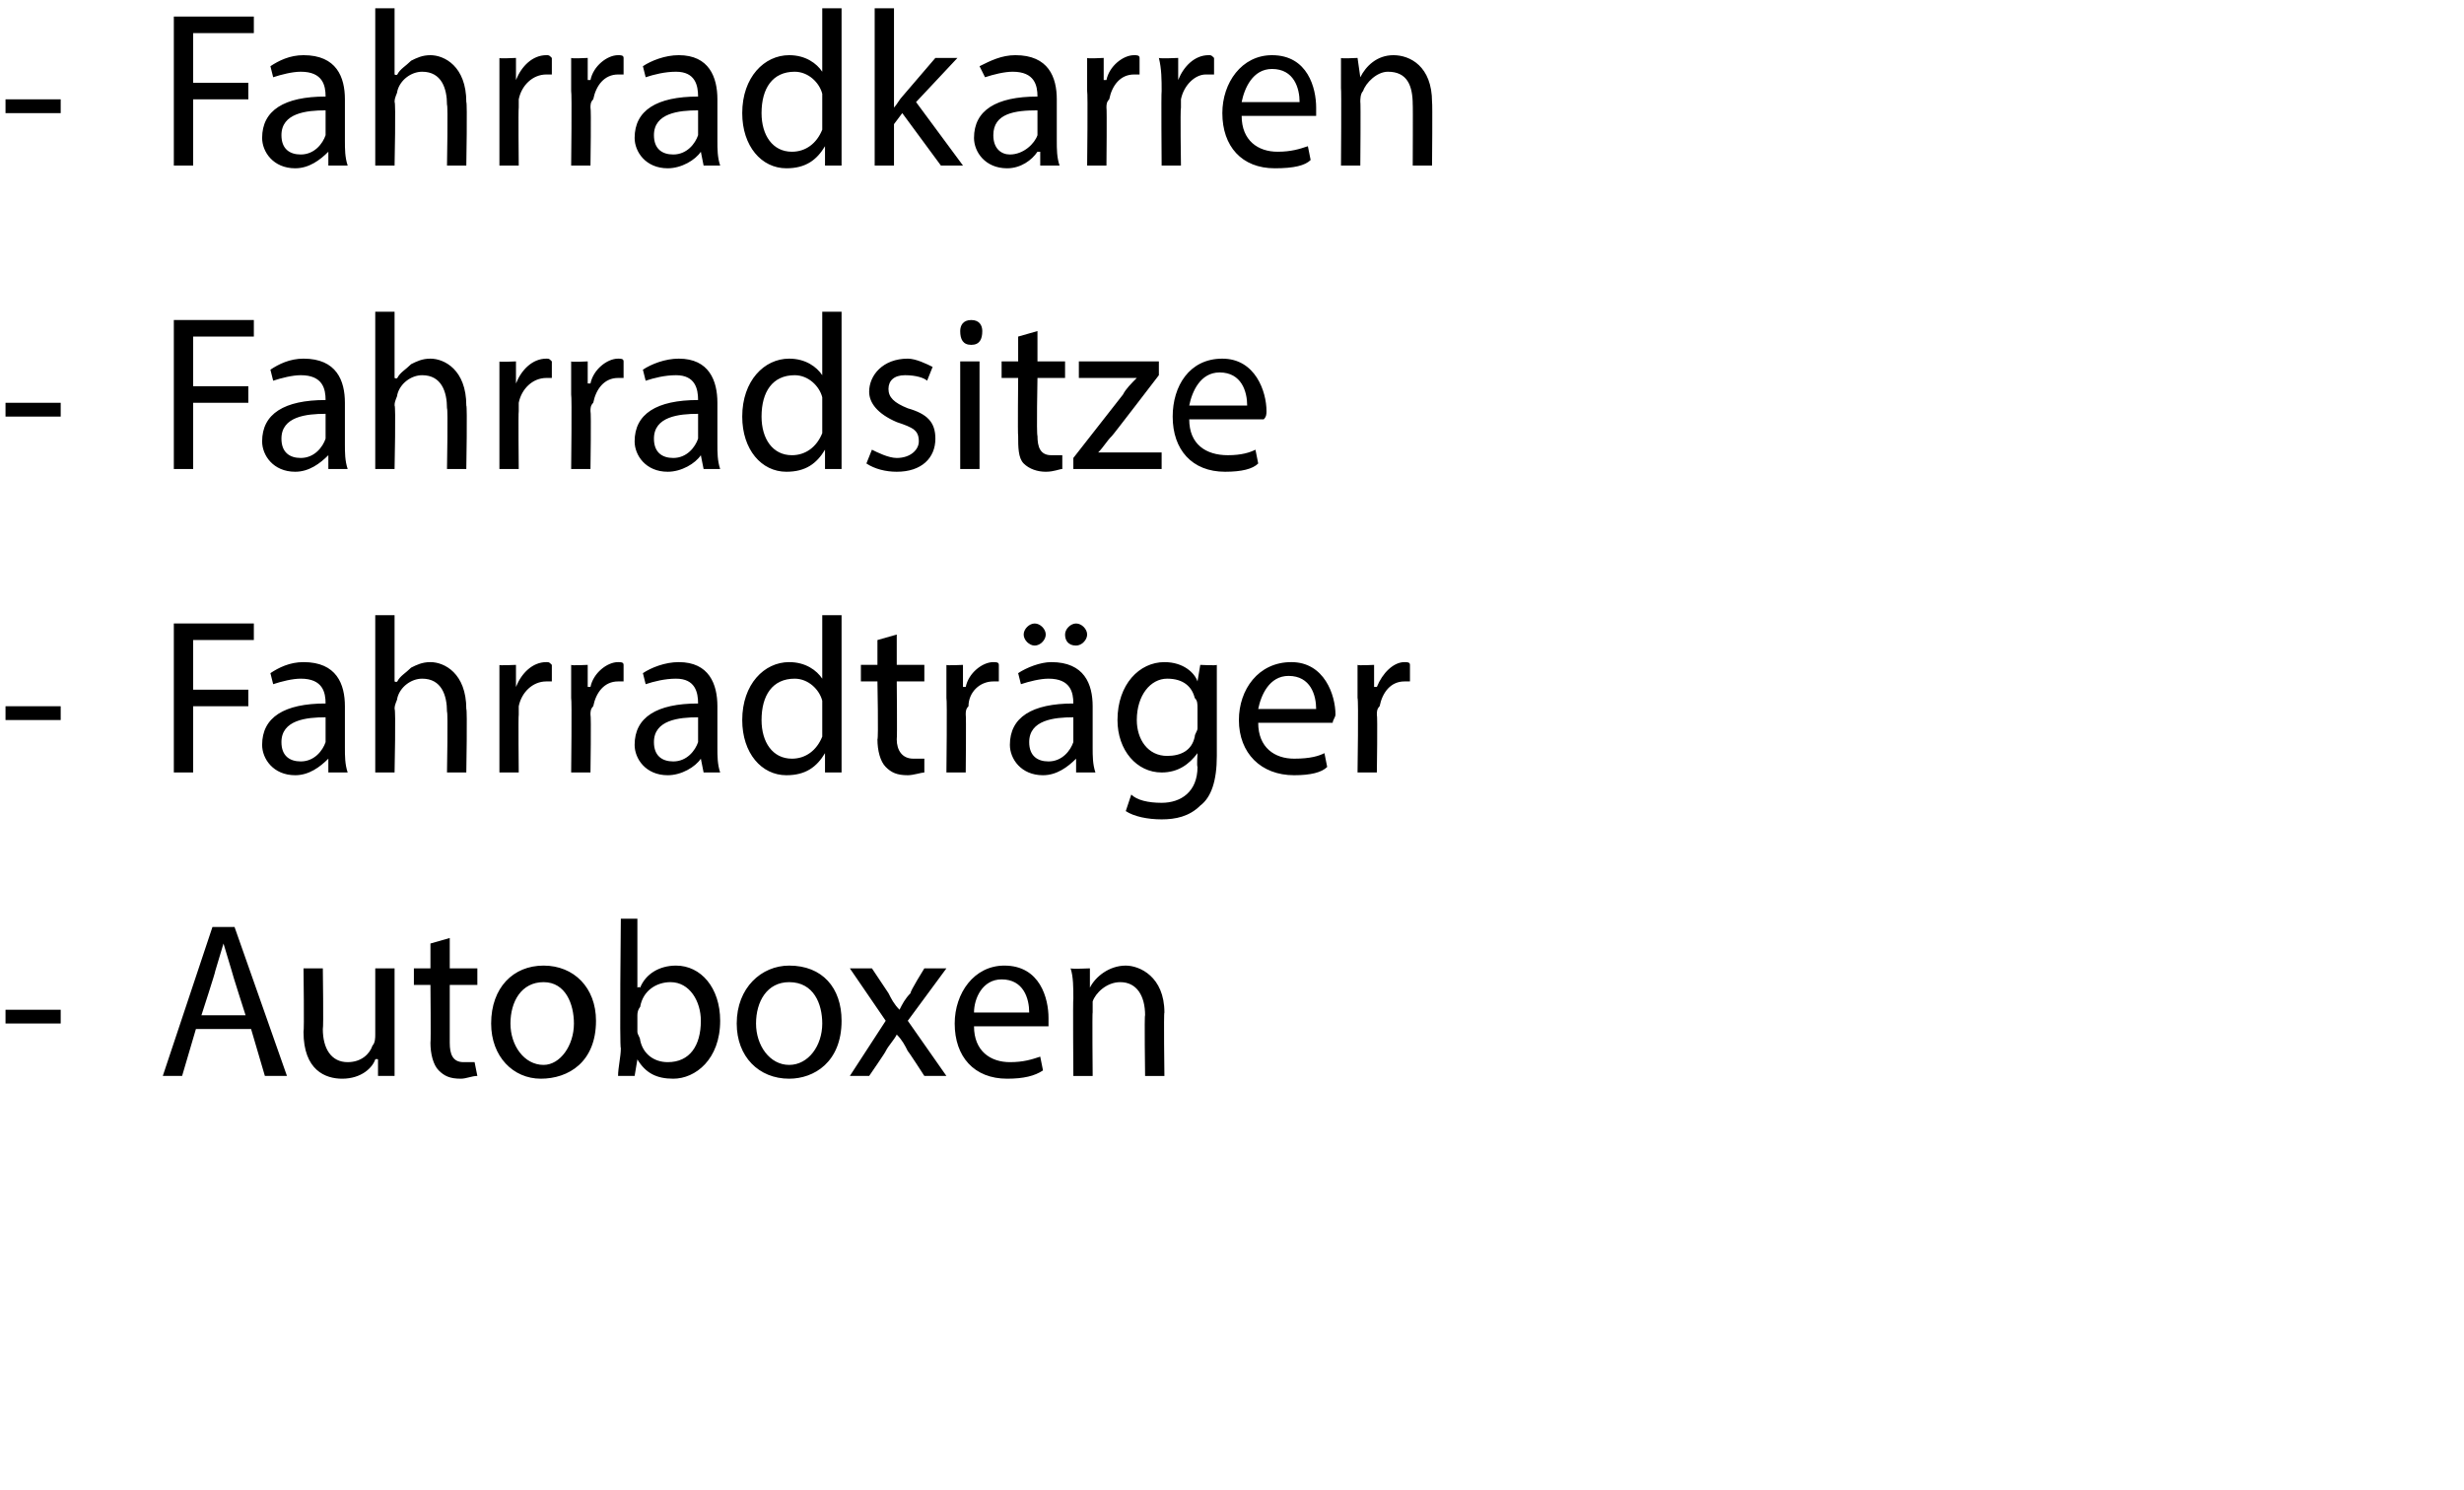
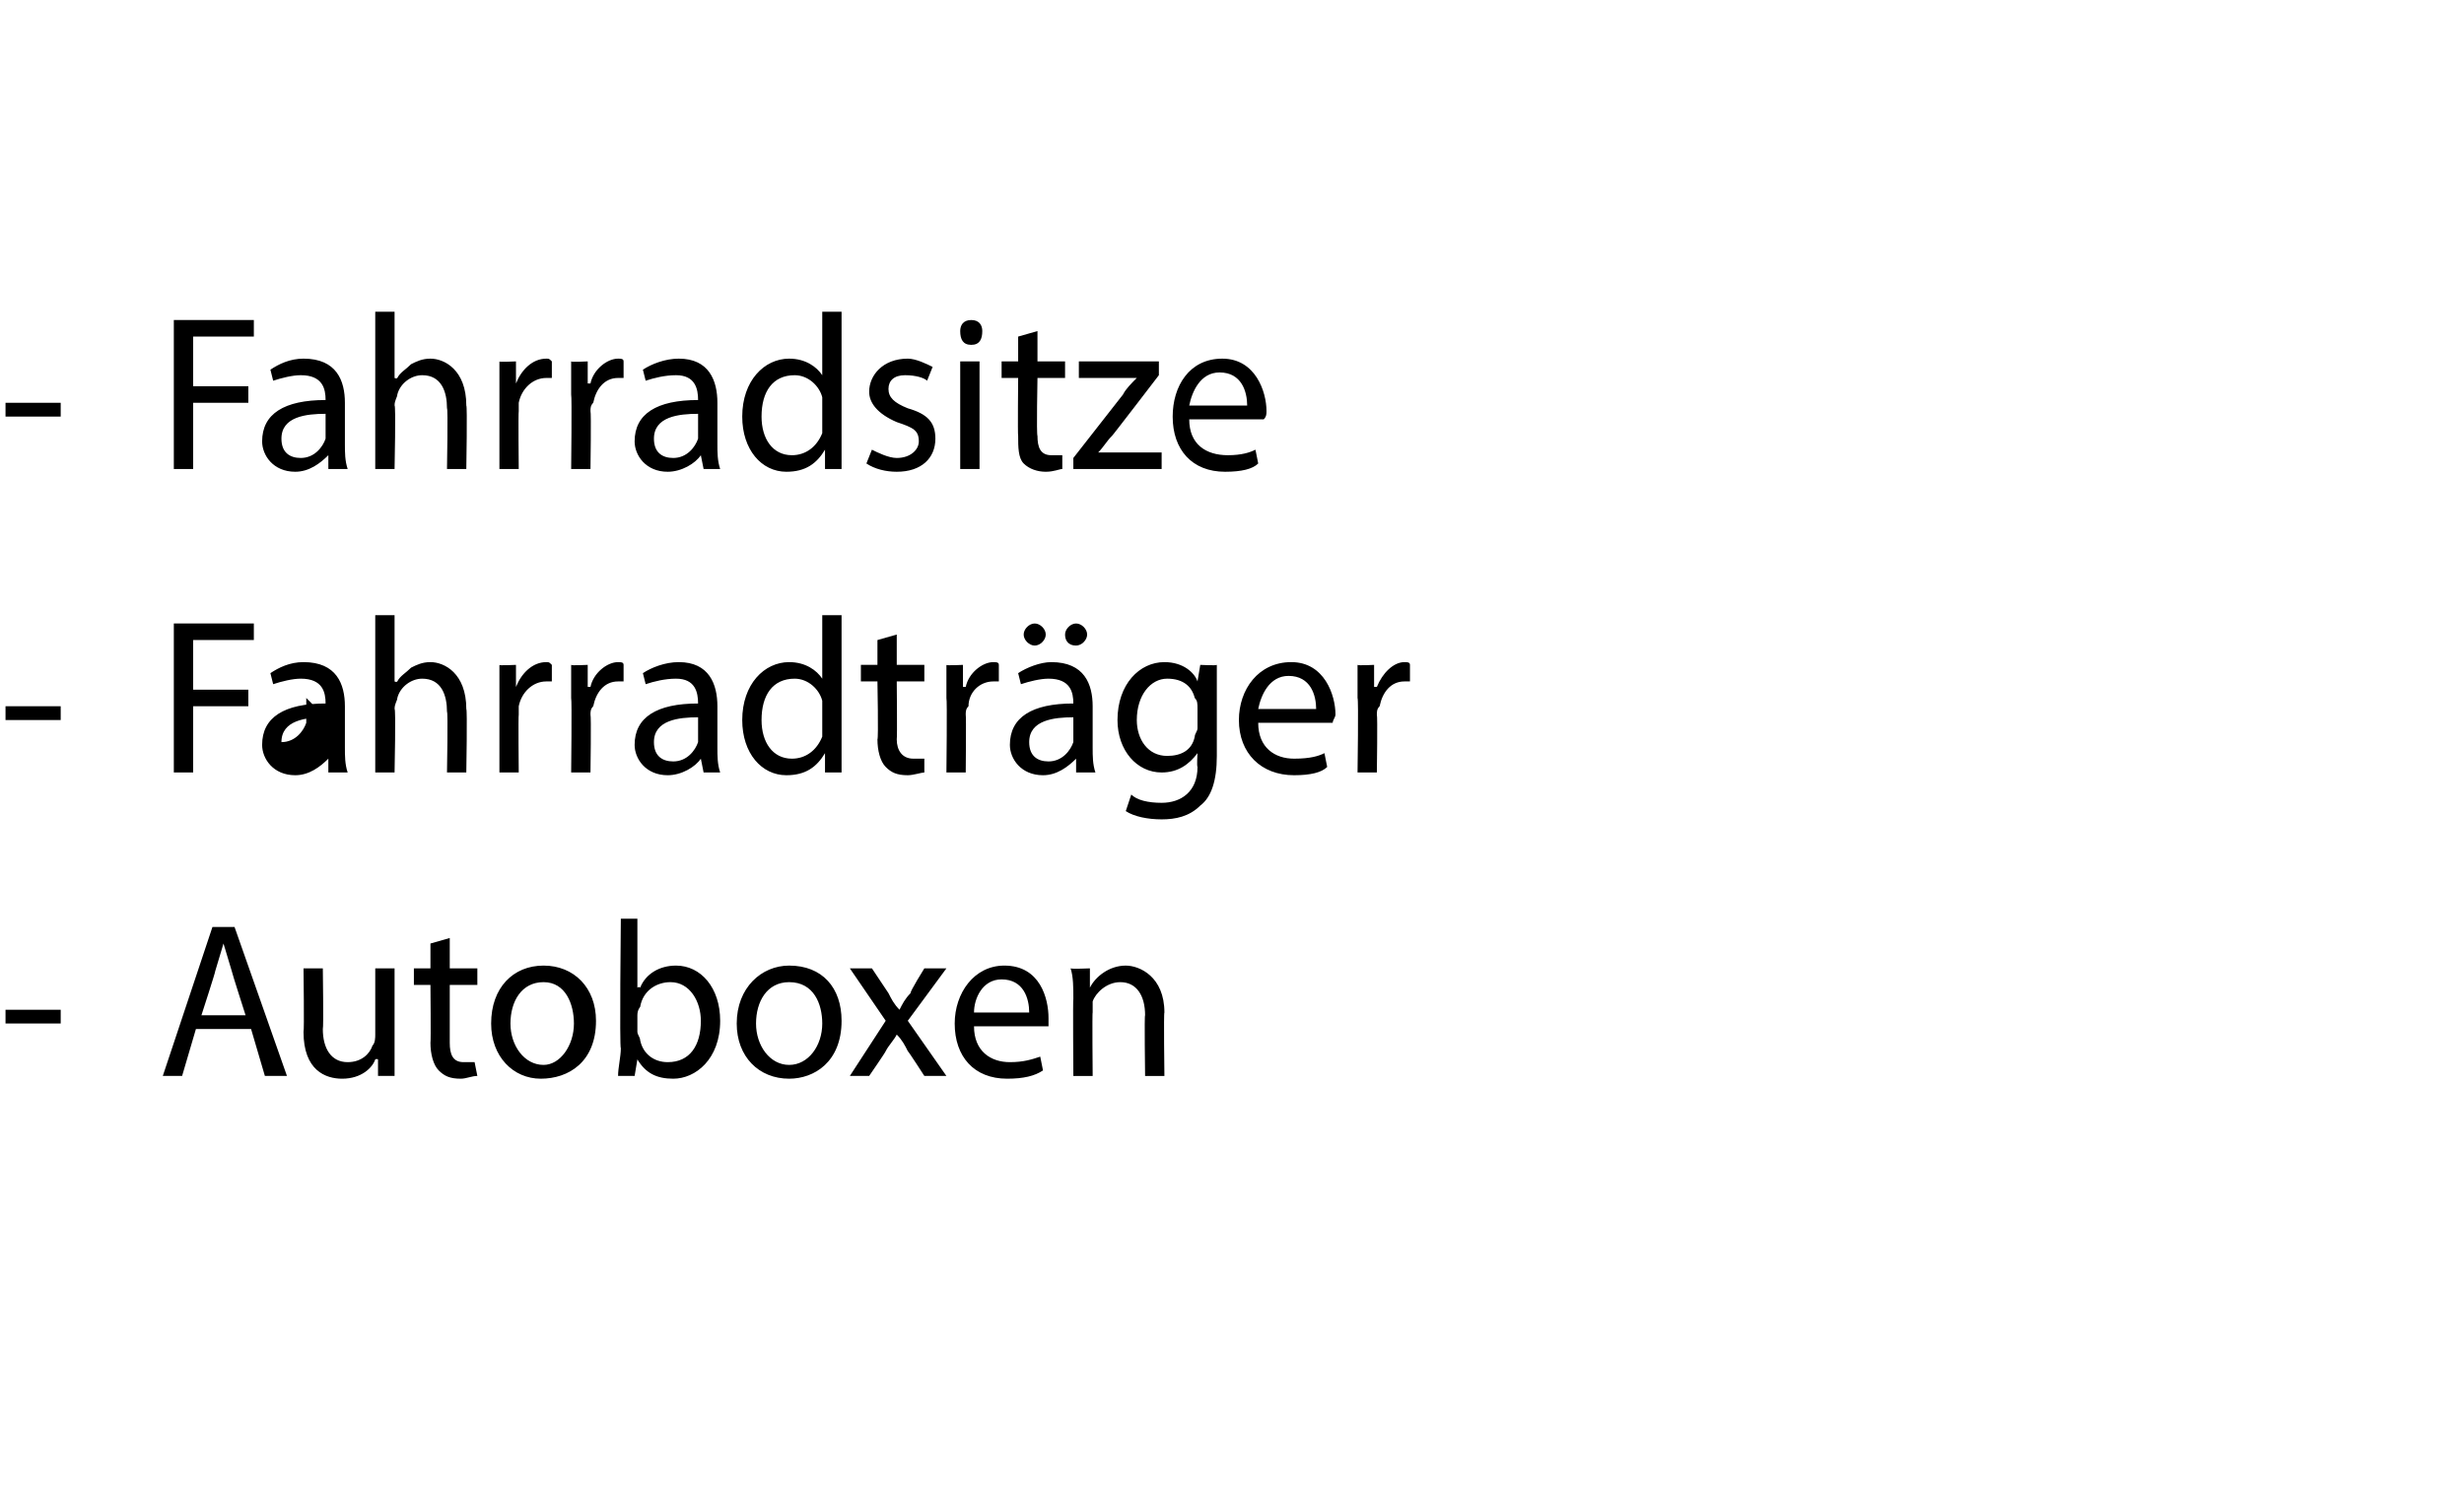
<svg xmlns="http://www.w3.org/2000/svg" version="1.1" width="89.3px" height="54px" viewBox="0 0 89.3 54">
  <desc>Fahrradkarren Fahrradsitze Fahrradtr ger Autoboxen</desc>
  <defs />
  <g id="Polygon128829">
    <path d="m2.2 36.6v.5h-2v-.5h2zm4.9.7L6.6 39h-.7l1.8-5.4h.8l1.9 5.4h-.8l-.5-1.7h-2zm1.8-.5s-.51-1.59-.5-1.6l-.3-1l-.3 1c.02 0-.5 1.6-.5 1.6h1.6zm5.4 1.1v1.1h-.6v-.6s-.05-.03-.1 0c-.1.3-.5.7-1.2.7c-.6 0-1.4-.3-1.4-1.7c.03-.01 0-2.3 0-2.3h.7s.03 2.17 0 2.2c0 .7.3 1.2.9 1.2c.5 0 .8-.3.9-.6c.1-.1.1-.3.1-.4v-2.4h.7v2.8zm2-3.9v1.1h1v.6h-1v2.1c0 .4.1.7.5.7h.4l.1.5c-.2 0-.4.1-.6.1c-.4 0-.6-.1-.8-.3c-.2-.2-.3-.6-.3-1c.02-.02 0-2.1 0-2.1h-.6v-.6h.6v-.9l.7-.2zm5.3 3c0 1.5-1 2.1-2 2.1c-1 0-1.8-.8-1.8-2c0-1.3.8-2.1 1.9-2.1c1.1 0 1.9.8 1.9 2zm-3.1.1c0 .8.5 1.5 1.2 1.5c.6 0 1.1-.7 1.1-1.5c0-.7-.3-1.5-1.1-1.5c-.8 0-1.2.7-1.2 1.5zm3.9 1.9c0-.3.1-.7.1-1c-.05 0 0-4.7 0-4.7h.6v2.5s.06-.05.1 0c.2-.5.7-.8 1.3-.8c.9 0 1.6.8 1.6 2c0 1.4-.9 2.1-1.7 2.1c-.6 0-1-.2-1.3-.7c-.02-.04 0 0 0 0l-.1.6h-.6zm.7-1.6c0 .1.1.2.1.3c.1.5.5.8 1 .8c.8 0 1.2-.6 1.2-1.5c0-.7-.4-1.4-1.1-1.4c-.5 0-1 .3-1.1.9c0 0-.1.1-.1.3v.6zm7.4-.4c0 1.5-1 2.1-1.9 2.1c-1.1 0-1.9-.8-1.9-2c0-1.3.9-2.1 1.9-2.1c1.2 0 1.9.8 1.9 2zm-3.1.1c0 .8.5 1.5 1.2 1.5c.7 0 1.2-.7 1.2-1.5c0-.7-.3-1.5-1.2-1.5c-.8 0-1.2.7-1.2 1.5zm4.2-2l.6.9c.1.2.2.4.4.6c.1-.2.2-.4.4-.6c-.03-.05.5-.9.5-.9h.8L32.9 37l1.4 2h-.8s-.56-.87-.6-.9c-.1-.2-.2-.4-.4-.6c-.1.2-.3.4-.4.6c0 .03-.6.9-.6.9h-.7l1.3-2l-1.3-1.9h.8zm3.7 2.1c0 .9.6 1.3 1.3 1.3c.5 0 .8-.1 1.1-.2l.1.5c-.3.2-.7.3-1.3.3c-1.2 0-1.9-.8-1.9-2c0-1.1.7-2.1 1.8-2.1c1.3 0 1.6 1.2 1.6 1.9v.3h-2.7zm2-.5c0-.5-.2-1.2-1-1.2c-.7 0-1 .7-1 1.2h2zm1.6-.5c0-.4 0-.8-.1-1.1c.05.03.7 0 .7 0v.7s.02-.03 0 0c.2-.4.7-.8 1.3-.8c.5 0 1.4.4 1.4 1.7c-.03-.01 0 2.3 0 2.3h-.7s-.03-2.23 0-2.2c0-.7-.3-1.2-.9-1.2c-.5 0-.9.4-1 .7v.4c-.02-.03 0 2.3 0 2.3h-.7s-.02-2.82 0-2.8z" stroke="none" fill="#000" />
  </g>
  <g id="Polygon128828">
-     <path d="m2.2 25.6v.5h-2v-.5h2zm4.1-3h2.9v.6H7v1.8h2v.6h-2v2.4h-.7v-5.4zm5.6 5.4v-.5s-.05.01 0 0c-.3.3-.7.6-1.2.6c-.8 0-1.2-.6-1.2-1.1c0-1 .8-1.5 2.3-1.5c0-.4-.1-.9-.9-.9c-.3 0-.7.1-1 .2l-.1-.4c.3-.2.7-.4 1.2-.4c1.2 0 1.5.8 1.5 1.6v1.5c0 .3 0 .6.1.9h-.7zm-.1-2c-.7 0-1.6.1-1.6.9c0 .5.3.7.7.7c.5 0 .8-.4.9-.7v-.9zm1.8-3.7h.7v2.4s.06.04.1 0c.1-.2.3-.3.5-.5c.2-.1.4-.2.7-.2c.5 0 1.3.4 1.3 1.7c.04 0 0 2.3 0 2.3h-.7s.04-2.22 0-2.2c0-.6-.2-1.2-.9-1.2c-.4 0-.8.3-.9.7c0 .1-.1.2-.1.4c.05-.04 0 2.3 0 2.3h-.7v-5.7zm4.5 3v-1.2c-.05.03.6 0 .6 0v.8s.02-.01 0 0c.2-.5.6-.9 1.1-.9c.1 0 .1 0 .2.1v.6h-.2c-.5 0-.9.4-1 .9v.3c-.02.04 0 2.1 0 2.1h-.7v-2.7zm2.6 0v-1.2c0 .03.6 0 .6 0v.8h.1c.1-.5.6-.9 1-.9c.1 0 .2 0 .2.1v.6h-.2c-.5 0-.8.4-.9.9c-.1.1-.1.2-.1.3c.03.04 0 2.1 0 2.1h-.7s.03-2.66 0-2.7zm4.8 2.7l-.1-.5s-.03.01 0 0c-.2.3-.7.6-1.2.6c-.8 0-1.2-.6-1.2-1.1c0-1 .8-1.5 2.3-1.5c0-.4-.1-.9-.8-.9c-.4 0-.8.1-1.1.2l-.1-.4c.3-.2.8-.4 1.3-.4c1.1 0 1.4.8 1.4 1.6v1.5c0 .3 0 .6.1.9h-.6zm-.2-2c-.7 0-1.6.1-1.6.9c0 .5.3.7.7.7c.5 0 .8-.4.9-.7v-.9zm5.2-3.7v5.7h-.6v-.7s-.04.03 0 0c-.3.5-.7.8-1.4.8c-.9 0-1.6-.8-1.6-2c0-1.3.8-2.1 1.7-2.1c.6 0 1 .3 1.2.6c-.01.03 0 0 0 0v-2.3h.7zm-.7 3.4v-.3c-.1-.4-.5-.8-1-.8c-.8 0-1.2.6-1.2 1.5c0 .8.4 1.4 1.1 1.4c.5 0 .9-.3 1.1-.8v-1zm2.7-2.7v1.1h1v.6h-1s.02 2.05 0 2.1c0 .4.2.7.6.7h.4v.5c-.1 0-.4.1-.6.1c-.4 0-.6-.1-.8-.3c-.2-.2-.3-.6-.3-1c.04-.02 0-2.1 0-2.1h-.6v-.6h.6v-.9l.7-.2zm1.8 2.3v-1.2c-.01.03.6 0 .6 0v.8h.1c.1-.5.6-.9 1-.9c.1 0 .2 0 .2.1v.6h-.2c-.5 0-.9.4-.9.9c-.1.1-.1.2-.1.3c.02.04 0 2.1 0 2.1h-.7s.03-2.66 0-2.7zM39 28v-.5s-.03.01 0 0c-.3.3-.7.6-1.2.6c-.8 0-1.2-.6-1.2-1.1c0-1 .8-1.5 2.3-1.5c0-.4-.1-.9-.9-.9c-.3 0-.7.1-1 .2l-.1-.4c.3-.2.8-.4 1.2-.4c1.2 0 1.5.8 1.5 1.6v1.5c0 .3 0 .6.1.9h-.7zm-.1-2c-.7 0-1.6.1-1.6.9c0 .5.3.7.7.7c.5 0 .8-.4.9-.7v-.9zm-1.8-3c0-.2.2-.4.4-.4c.2 0 .4.2.4.4c0 .2-.2.4-.4.4c-.2 0-.4-.2-.4-.4zm1.5 0c0-.2.2-.4.4-.4c.2 0 .4.2.4.4c0 .2-.2.4-.4.4c-.3 0-.4-.2-.4-.4zm5.5 1.1v3.3c0 .9-.2 1.5-.6 1.8c-.4.4-.9.5-1.4.5c-.5 0-1-.1-1.3-.3l.2-.6c.2.2.6.3 1.1.3c.7 0 1.3-.4 1.3-1.3c-.03-.03 0-.5 0-.5c0 0-.04.04 0 0c-.3.4-.7.7-1.3.7c-.9 0-1.6-.8-1.6-1.9c0-1.3.8-2.1 1.7-2.1c.7 0 1.1.4 1.2.7c.03.01 0 0 0 0l.1-.6s.59.03.6 0zm-.7 1.6c0-.2 0-.3-.1-.4c-.1-.4-.4-.7-1-.7c-.6 0-1.1.6-1.1 1.5c0 .7.4 1.3 1.1 1.3c.5 0 .9-.2 1-.7c0-.1.1-.2.1-.3v-.7zm2.2.5c0 .9.6 1.3 1.3 1.3c.6 0 .9-.1 1.1-.2l.1.5c-.2.2-.6.3-1.2.3c-1.2 0-2-.8-2-2c0-1.1.7-2.1 1.9-2.1c1.2 0 1.6 1.2 1.6 1.9c0 .1-.1.2-.1.3h-2.7zm2.1-.5c0-.5-.2-1.2-1-1.2c-.7 0-1 .7-1.1 1.2h2.1zm1.5-.4v-1.2c.01.03.6 0 .6 0v.8h.1c.2-.5.6-.9 1-.9c.1 0 .2 0 .2.1v.6h-.2c-.5 0-.8.4-.9.9c-.1.1-.1.2-.1.3c.03.04 0 2.1 0 2.1h-.7s.04-2.66 0-2.7z" stroke="none" fill="#000" />
+     <path d="m2.2 25.6v.5h-2v-.5h2zm4.1-3h2.9v.6H7v1.8h2v.6h-2v2.4h-.7v-5.4zm5.6 5.4v-.5s-.05.01 0 0c-.3.3-.7.6-1.2.6c-.8 0-1.2-.6-1.2-1.1c0-1 .8-1.5 2.3-1.5c0-.4-.1-.9-.9-.9c-.3 0-.7.1-1 .2l-.1-.4c.3-.2.7-.4 1.2-.4c1.2 0 1.5.8 1.5 1.6v1.5c0 .3 0 .6.1.9h-.7zm-.1-2c-.7 0-1.6.1-1.6.9c.5 0 .8-.4.9-.7v-.9zm1.8-3.7h.7v2.4s.06.04.1 0c.1-.2.3-.3.5-.5c.2-.1.4-.2.7-.2c.5 0 1.3.4 1.3 1.7c.04 0 0 2.3 0 2.3h-.7s.04-2.22 0-2.2c0-.6-.2-1.2-.9-1.2c-.4 0-.8.3-.9.7c0 .1-.1.2-.1.4c.05-.04 0 2.3 0 2.3h-.7v-5.7zm4.5 3v-1.2c-.05.03.6 0 .6 0v.8s.02-.01 0 0c.2-.5.6-.9 1.1-.9c.1 0 .1 0 .2.1v.6h-.2c-.5 0-.9.4-1 .9v.3c-.02.04 0 2.1 0 2.1h-.7v-2.7zm2.6 0v-1.2c0 .03.6 0 .6 0v.8h.1c.1-.5.6-.9 1-.9c.1 0 .2 0 .2.1v.6h-.2c-.5 0-.8.4-.9.9c-.1.1-.1.2-.1.3c.03.04 0 2.1 0 2.1h-.7s.03-2.66 0-2.7zm4.8 2.7l-.1-.5s-.03.01 0 0c-.2.3-.7.6-1.2.6c-.8 0-1.2-.6-1.2-1.1c0-1 .8-1.5 2.3-1.5c0-.4-.1-.9-.8-.9c-.4 0-.8.1-1.1.2l-.1-.4c.3-.2.8-.4 1.3-.4c1.1 0 1.4.8 1.4 1.6v1.5c0 .3 0 .6.1.9h-.6zm-.2-2c-.7 0-1.6.1-1.6.9c0 .5.3.7.7.7c.5 0 .8-.4.9-.7v-.9zm5.2-3.7v5.7h-.6v-.7s-.04.03 0 0c-.3.5-.7.8-1.4.8c-.9 0-1.6-.8-1.6-2c0-1.3.8-2.1 1.7-2.1c.6 0 1 .3 1.2.6c-.01.03 0 0 0 0v-2.3h.7zm-.7 3.4v-.3c-.1-.4-.5-.8-1-.8c-.8 0-1.2.6-1.2 1.5c0 .8.4 1.4 1.1 1.4c.5 0 .9-.3 1.1-.8v-1zm2.7-2.7v1.1h1v.6h-1s.02 2.05 0 2.1c0 .4.2.7.6.7h.4v.5c-.1 0-.4.1-.6.1c-.4 0-.6-.1-.8-.3c-.2-.2-.3-.6-.3-1c.04-.02 0-2.1 0-2.1h-.6v-.6h.6v-.9l.7-.2zm1.8 2.3v-1.2c-.01.03.6 0 .6 0v.8h.1c.1-.5.6-.9 1-.9c.1 0 .2 0 .2.1v.6h-.2c-.5 0-.9.4-.9.9c-.1.1-.1.2-.1.3c.02.04 0 2.1 0 2.1h-.7s.03-2.66 0-2.7zM39 28v-.5s-.03.01 0 0c-.3.3-.7.6-1.2.6c-.8 0-1.2-.6-1.2-1.1c0-1 .8-1.5 2.3-1.5c0-.4-.1-.9-.9-.9c-.3 0-.7.1-1 .2l-.1-.4c.3-.2.8-.4 1.2-.4c1.2 0 1.5.8 1.5 1.6v1.5c0 .3 0 .6.1.9h-.7zm-.1-2c-.7 0-1.6.1-1.6.9c0 .5.3.7.7.7c.5 0 .8-.4.9-.7v-.9zm-1.8-3c0-.2.2-.4.4-.4c.2 0 .4.2.4.4c0 .2-.2.4-.4.4c-.2 0-.4-.2-.4-.4zm1.5 0c0-.2.2-.4.4-.4c.2 0 .4.2.4.4c0 .2-.2.4-.4.4c-.3 0-.4-.2-.4-.4zm5.5 1.1v3.3c0 .9-.2 1.5-.6 1.8c-.4.4-.9.5-1.4.5c-.5 0-1-.1-1.3-.3l.2-.6c.2.2.6.3 1.1.3c.7 0 1.3-.4 1.3-1.3c-.03-.03 0-.5 0-.5c0 0-.04.04 0 0c-.3.4-.7.7-1.3.7c-.9 0-1.6-.8-1.6-1.9c0-1.3.8-2.1 1.7-2.1c.7 0 1.1.4 1.2.7c.03.01 0 0 0 0l.1-.6s.59.03.6 0zm-.7 1.6c0-.2 0-.3-.1-.4c-.1-.4-.4-.7-1-.7c-.6 0-1.1.6-1.1 1.5c0 .7.4 1.3 1.1 1.3c.5 0 .9-.2 1-.7c0-.1.1-.2.1-.3v-.7zm2.2.5c0 .9.6 1.3 1.3 1.3c.6 0 .9-.1 1.1-.2l.1.5c-.2.2-.6.3-1.2.3c-1.2 0-2-.8-2-2c0-1.1.7-2.1 1.9-2.1c1.2 0 1.6 1.2 1.6 1.9c0 .1-.1.2-.1.3h-2.7zm2.1-.5c0-.5-.2-1.2-1-1.2c-.7 0-1 .7-1.1 1.2h2.1zm1.5-.4v-1.2c.01.03.6 0 .6 0v.8h.1c.2-.5.6-.9 1-.9c.1 0 .2 0 .2.1v.6h-.2c-.5 0-.8.4-.9.9c-.1.1-.1.2-.1.3c.03.04 0 2.1 0 2.1h-.7s.04-2.66 0-2.7z" stroke="none" fill="#000" />
  </g>
  <g id="Polygon128827">
    <path d="m2.2 14.6v.5h-2v-.5h2zm4.1-3h2.9v.6H7v1.8h2v.6h-2v2.4h-.7v-5.4zm5.6 5.4v-.5s-.05.01 0 0c-.3.3-.7.6-1.2.6c-.8 0-1.2-.6-1.2-1.1c0-1 .8-1.5 2.3-1.5c0-.4-.1-.9-.9-.9c-.3 0-.7.1-1 .2l-.1-.4c.3-.2.7-.4 1.2-.4c1.2 0 1.5.8 1.5 1.6v1.5c0 .3 0 .6.1.9h-.7zm-.1-2c-.7 0-1.6.1-1.6.9c0 .5.3.7.7.7c.5 0 .8-.4.9-.7v-.9zm1.8-3.7h.7v2.4s.06.04.1 0c.1-.2.3-.3.5-.5c.2-.1.4-.2.7-.2c.5 0 1.3.4 1.3 1.7c.04 0 0 2.3 0 2.3h-.7s.04-2.22 0-2.2c0-.6-.2-1.2-.9-1.2c-.4 0-.8.3-.9.7c0 .1-.1.2-.1.4c.05-.04 0 2.3 0 2.3h-.7v-5.7zm4.5 3v-1.2c-.05.03.6 0 .6 0v.8s.02-.01 0 0c.2-.5.6-.9 1.1-.9c.1 0 .1 0 .2.1v.6h-.2c-.5 0-.9.4-1 .9v.3c-.02.04 0 2.1 0 2.1h-.7v-2.7zm2.6 0v-1.2c0 .03.6 0 .6 0v.8h.1c.1-.5.6-.9 1-.9c.1 0 .2 0 .2.1v.6h-.2c-.5 0-.8.4-.9.9c-.1.1-.1.2-.1.3c.03.04 0 2.1 0 2.1h-.7s.03-2.66 0-2.7zm4.8 2.7l-.1-.5s-.03.01 0 0c-.2.3-.7.6-1.2.6c-.8 0-1.2-.6-1.2-1.1c0-1 .8-1.5 2.3-1.5c0-.4-.1-.9-.8-.9c-.4 0-.8.1-1.1.2l-.1-.4c.3-.2.8-.4 1.3-.4c1.1 0 1.4.8 1.4 1.6v1.5c0 .3 0 .6.1.9h-.6zm-.2-2c-.7 0-1.6.1-1.6.9c0 .5.3.7.7.7c.5 0 .8-.4.9-.7v-.9zm5.2-3.7v5.7h-.6v-.7s-.04.03 0 0c-.3.5-.7.8-1.4.8c-.9 0-1.6-.8-1.6-2c0-1.3.8-2.1 1.7-2.1c.6 0 1 .3 1.2.6c-.01.03 0 0 0 0v-2.3h.7zm-.7 3.4v-.3c-.1-.4-.5-.8-1-.8c-.8 0-1.2.6-1.2 1.5c0 .8.4 1.4 1.1 1.4c.5 0 .9-.3 1.1-.8v-1zm1.8 1.6c.2.1.6.3.9.3c.5 0 .8-.3.8-.6c0-.4-.2-.5-.8-.7c-.7-.3-1-.7-1-1.1c0-.6.5-1.2 1.4-1.2c.3 0 .7.2.9.3l-.2.5c-.1-.1-.4-.2-.8-.2c-.4 0-.6.2-.6.5c0 .3.2.5.7.7c.7.2 1 .5 1 1.1c0 .7-.5 1.2-1.4 1.2c-.4 0-.8-.1-1.1-.3l.2-.5zm3.2.7v-3.9h.7v3.9h-.7zm.8-5c0 .3-.1.5-.4.5c-.3 0-.4-.2-.4-.5c0-.2.1-.4.4-.4c.3 0 .4.2.4.4zm2 0v1.1h1v.6h-1s-.04 2.05 0 2.1c0 .4.1.7.5.7h.4v.5c-.1 0-.3.1-.6.1c-.3 0-.6-.1-.8-.3c-.2-.2-.2-.6-.2-1c-.02-.02 0-2.1 0-2.1h-.6v-.6h.6v-.9l.7-.2zm1.3 4.6l1.8-2.3c.1-.2.3-.4.5-.6c-.02.01 0 0 0 0h-2.1v-.6h2.9v.5s-1.7 2.22-1.7 2.2c-.2.2-.3.4-.5.6c.01.02 0 0 0 0h2.3v.6h-3.2v-.4zm4.2-1.4c0 .9.6 1.3 1.4 1.3c.5 0 .8-.1 1-.2l.1.5c-.2.2-.6.3-1.2.3c-1.2 0-1.9-.8-1.9-2c0-1.1.6-2.1 1.8-2.1c1.2 0 1.6 1.2 1.6 1.9c0 .1 0 .2-.1.3h-2.7zm2.1-.5c0-.5-.2-1.2-1-1.2c-.7 0-1 .7-1.1 1.2h2.1z" stroke="none" fill="#000" />
  </g>
  <g id="Polygon128826">
-     <path d="m2.2 3.6v.5h-2v-.5h2zm4.1-3h2.9v.6H7v1.8h2v.6h-2v2.4h-.7V.6zM11.9 6v-.5s-.05.01 0 0c-.3.3-.7.6-1.2.6c-.8 0-1.2-.6-1.2-1.1c0-1 .8-1.5 2.3-1.5c0-.4-.1-.9-.9-.9c-.3 0-.7.1-1 .2l-.1-.4c.3-.2.7-.4 1.2-.4c1.2 0 1.5.8 1.5 1.6v1.5c0 .3 0 .6.1.9h-.7zm-.1-2c-.7 0-1.6.1-1.6.9c0 .5.3.7.7.7c.5 0 .8-.4.9-.7v-.9zM13.6.3h.7v2.4s.06.04.1 0c.1-.2.3-.3.5-.5c.2-.1.4-.2.7-.2c.5 0 1.3.4 1.3 1.7c.04 0 0 2.3 0 2.3h-.7s.04-2.22 0-2.2c0-.6-.2-1.2-.9-1.2c-.4 0-.8.3-.9.7c0 .1-.1.2-.1.4c.05-.04 0 2.3 0 2.3h-.7V.3zm4.5 3V2.1c-.05.03.6 0 .6 0v.8s.02-.01 0 0c.2-.5.6-.9 1.1-.9c.1 0 .1 0 .2.1v.6h-.2c-.5 0-.9.4-1 .9v.3c-.02.04 0 2.1 0 2.1h-.7V3.3zm2.6 0V2.1c0 .03.6 0 .6 0v.8h.1c.1-.5.6-.9 1-.9c.1 0 .2 0 .2.1v.6h-.2c-.5 0-.8.4-.9.9c-.1.1-.1.2-.1.3c.03.04 0 2.1 0 2.1h-.7s.03-2.66 0-2.7zM25.5 6l-.1-.5s-.03.01 0 0c-.2.3-.7.6-1.2.6c-.8 0-1.2-.6-1.2-1.1c0-1 .8-1.5 2.3-1.5c0-.4-.1-.9-.8-.9c-.4 0-.8.1-1.1.2l-.1-.4c.3-.2.8-.4 1.3-.4c1.1 0 1.4.8 1.4 1.6v1.5c0 .3 0 .6.1.9h-.6zm-.2-2c-.7 0-1.6.1-1.6.9c0 .5.3.7.7.7c.5 0 .8-.4.9-.7v-.9zM30.5.3v5.7h-.6v-.7s-.04.03 0 0c-.3.5-.7.8-1.4.8c-.9 0-1.6-.8-1.6-2c0-1.3.8-2.1 1.7-2.1c.6 0 1 .3 1.2.6c-.01.03 0 0 0 0V.3h.7zm-.7 3.4v-.3c-.1-.4-.5-.8-1-.8c-.8 0-1.2.6-1.2 1.5c0 .8.4 1.4 1.1 1.4c.5 0 .9-.3 1.1-.8v-1zm2.6.2s-.01 0 0 0c.1-.1.2-.3.3-.4l1.2-1.4h.8l-1.5 1.6L34.9 6h-.8l-1.4-1.9l-.3.4v1.5h-.7V.3h.7v3.6zM37.7 6v-.5h-.1c-.2.3-.6.6-1.1.6c-.8 0-1.2-.6-1.2-1.1c0-1 .8-1.5 2.3-1.5c0-.4-.1-.9-.9-.9c-.3 0-.7.1-1 .2l-.2-.4c.4-.2.8-.4 1.3-.4c1.2 0 1.5.8 1.5 1.6v1.5c0 .3 0 .6.1.9h-.7zm-.1-2c-.8 0-1.6.1-1.6.9c0 .5.3.7.6.7c.5 0 .9-.4 1-.7v-.9zm1.8-.7V2.1c0 .03.6 0 .6 0v.8h.1c.1-.5.6-.9 1-.9c.1 0 .2 0 .2.1v.6h-.2c-.5 0-.8.4-.9.9c-.1.1-.1.2-.1.3c.02.04 0 2.1 0 2.1h-.7s.03-2.66 0-2.7zm2.7 0c0-.4 0-.8-.1-1.2c.05.03.7 0 .7 0v.8s.02-.01 0 0c.2-.5.6-.9 1.1-.9c.1 0 .1 0 .2.1v.6h-.3c-.4 0-.8.4-.9.9v.3c-.03.04 0 2.1 0 2.1h-.7s-.02-2.66 0-2.7zm2.9.9c0 .9.6 1.3 1.3 1.3c.5 0 .8-.1 1.1-.2l.1.5c-.2.2-.6.3-1.3.3c-1.2 0-1.9-.8-1.9-2C44.3 3 45 2 46.1 2c1.3 0 1.6 1.2 1.6 1.9v.3H45zm2.1-.5c0-.5-.2-1.2-1-1.2c-.7 0-1 .7-1.1 1.2h2.1zm1.5-.5V2.1c-.01.03.6 0 .6 0l.1.7s-.03-.03 0 0c.2-.4.6-.8 1.2-.8c.6 0 1.4.4 1.4 1.7c.02-.01 0 2.3 0 2.3h-.7s.01-2.23 0-2.2c0-.7-.2-1.2-.9-1.2c-.4 0-.8.4-.9.7c-.1.1-.1.3-.1.4c.02-.03 0 2.3 0 2.3h-.7s.02-2.82 0-2.8z" stroke="none" fill="#000" />
-   </g>
+     </g>
</svg>